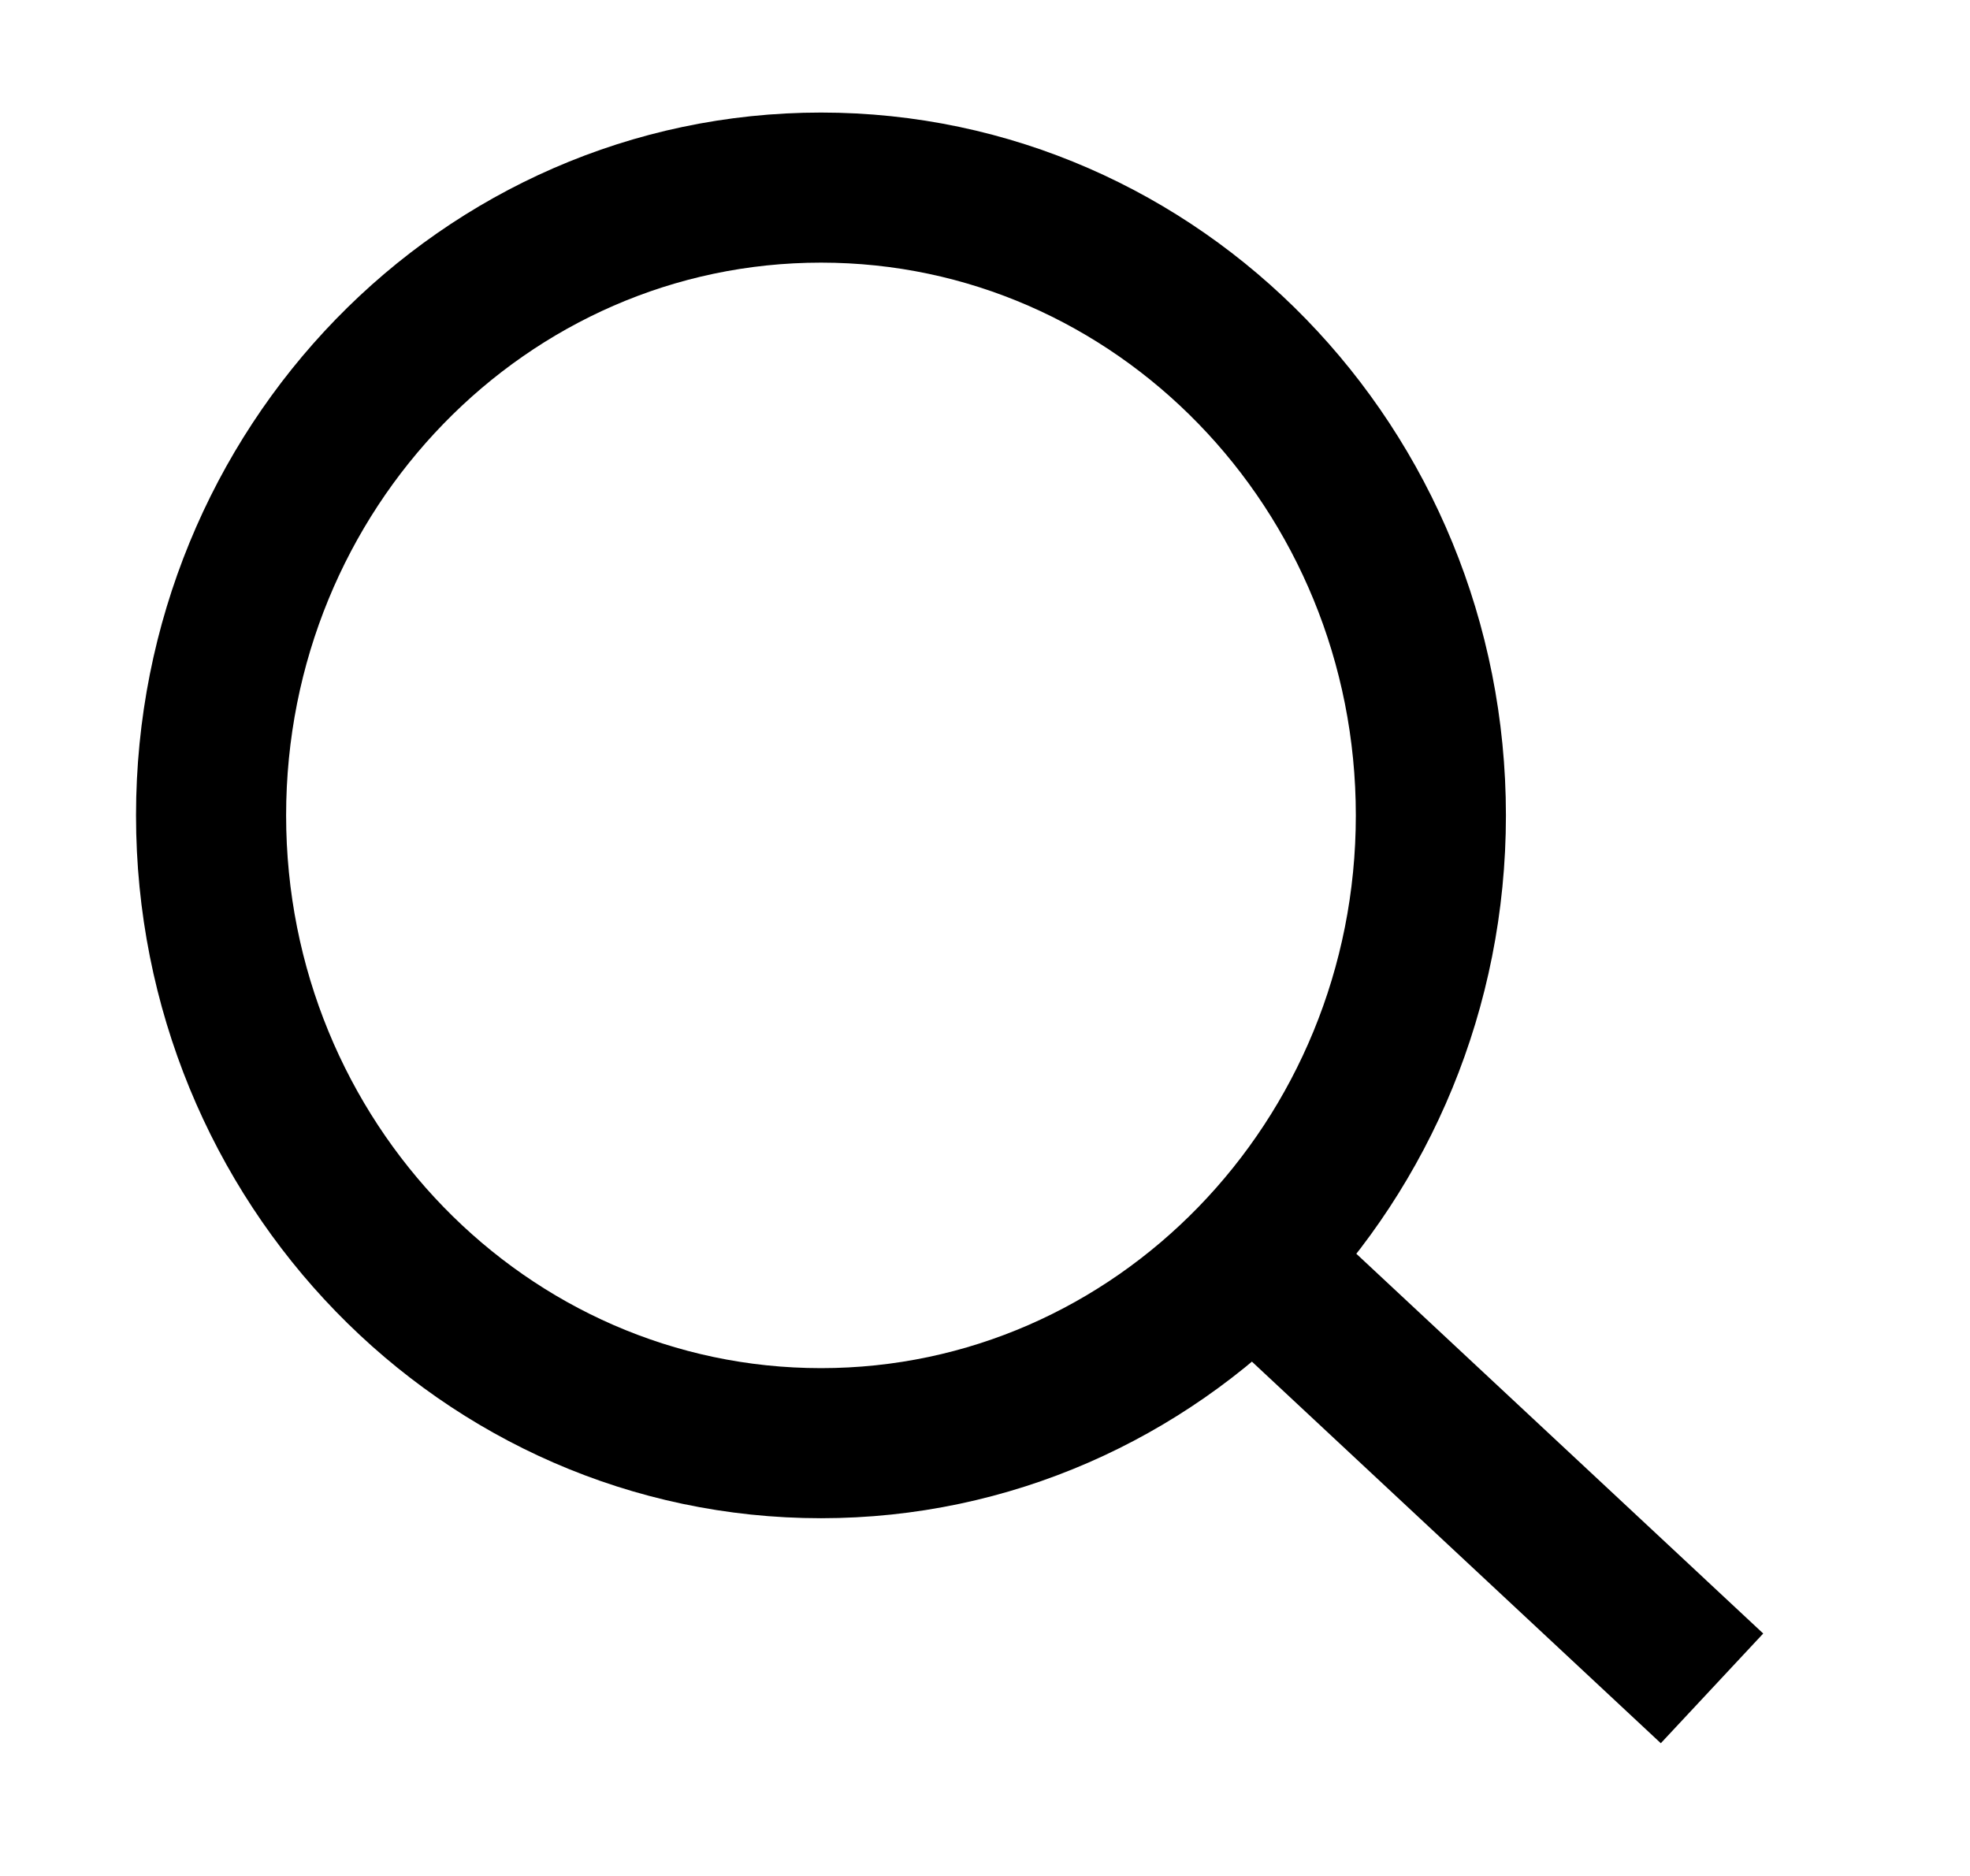
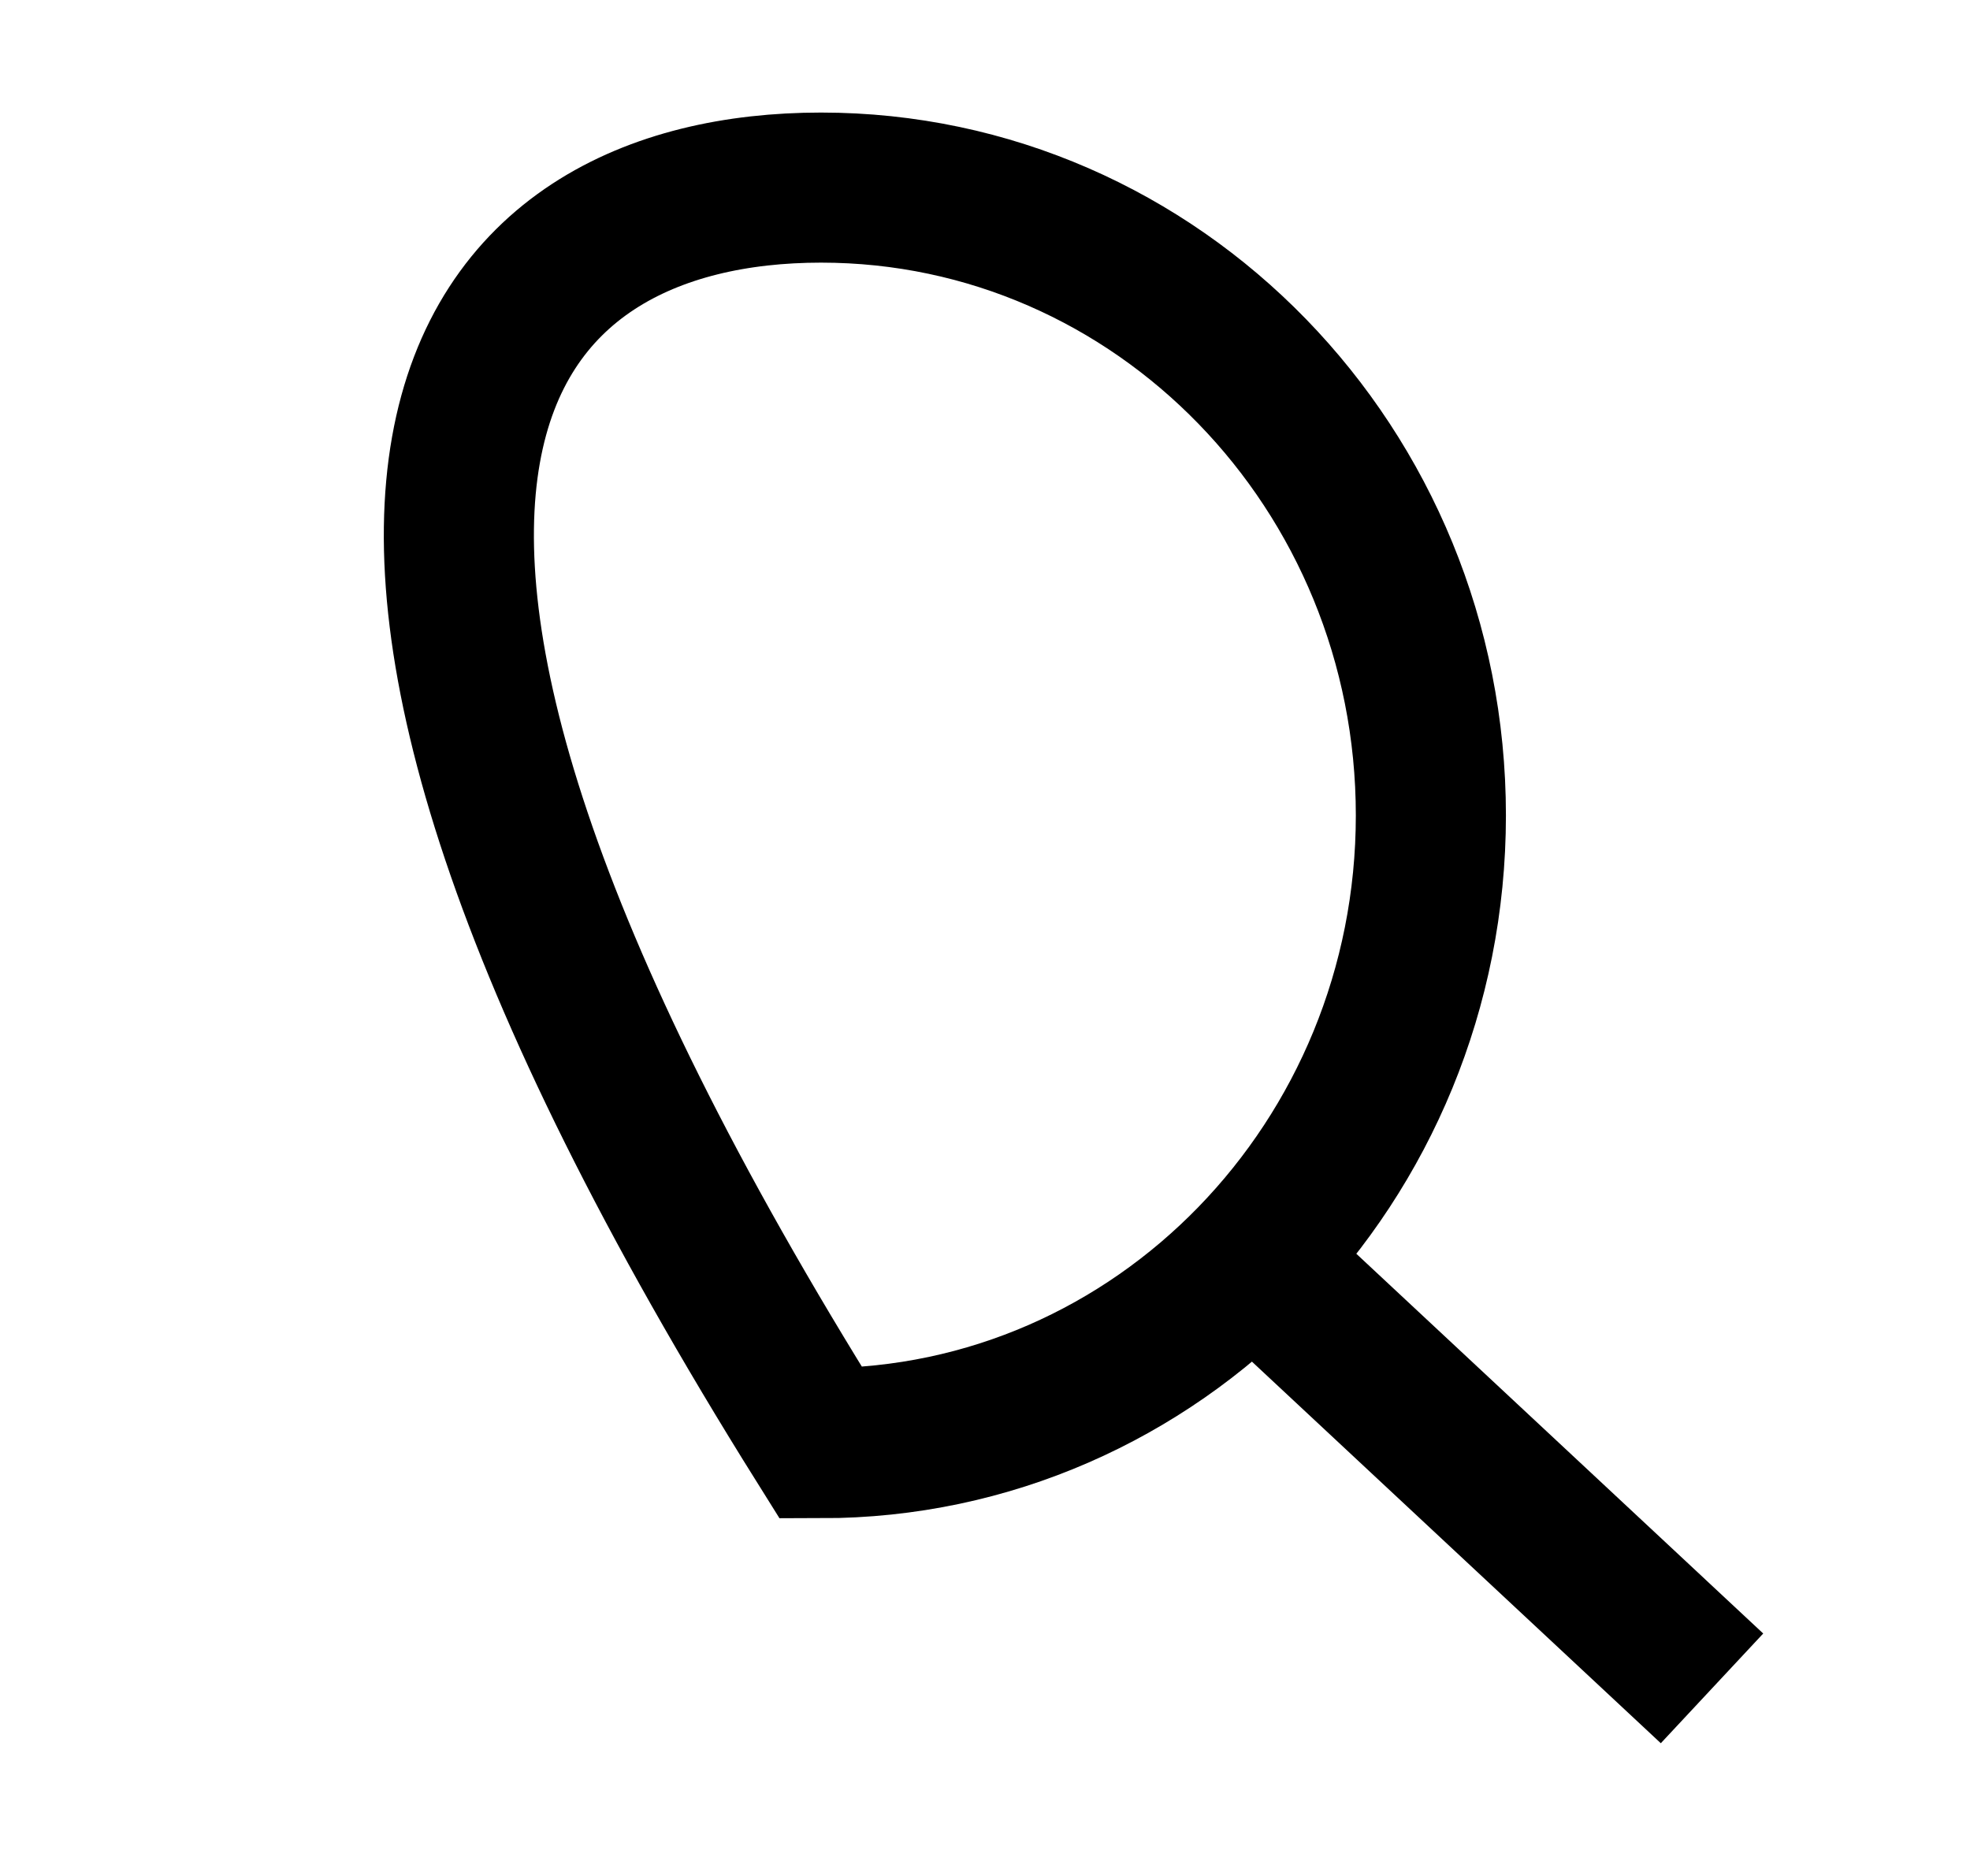
<svg xmlns="http://www.w3.org/2000/svg" width="21" height="20" viewBox="0 0 21 20" fill="none">
-   <path d="M18.25 18L13.343 13.42M15.253 8.693C15.253 12.389 12.342 15.386 8.752 15.386C5.161 15.386 2.25 12.389 2.25 8.693C2.25 4.996 5.161 2 8.752 2C12.342 2 15.253 4.996 15.253 8.693Z" stroke="#000000" stroke-width="1.6" />
+   <path d="M18.25 18L13.343 13.42M15.253 8.693C15.253 12.389 12.342 15.386 8.752 15.386C2.25 4.996 5.161 2 8.752 2C12.342 2 15.253 4.996 15.253 8.693Z" stroke="#000000" stroke-width="1.6" />
</svg>